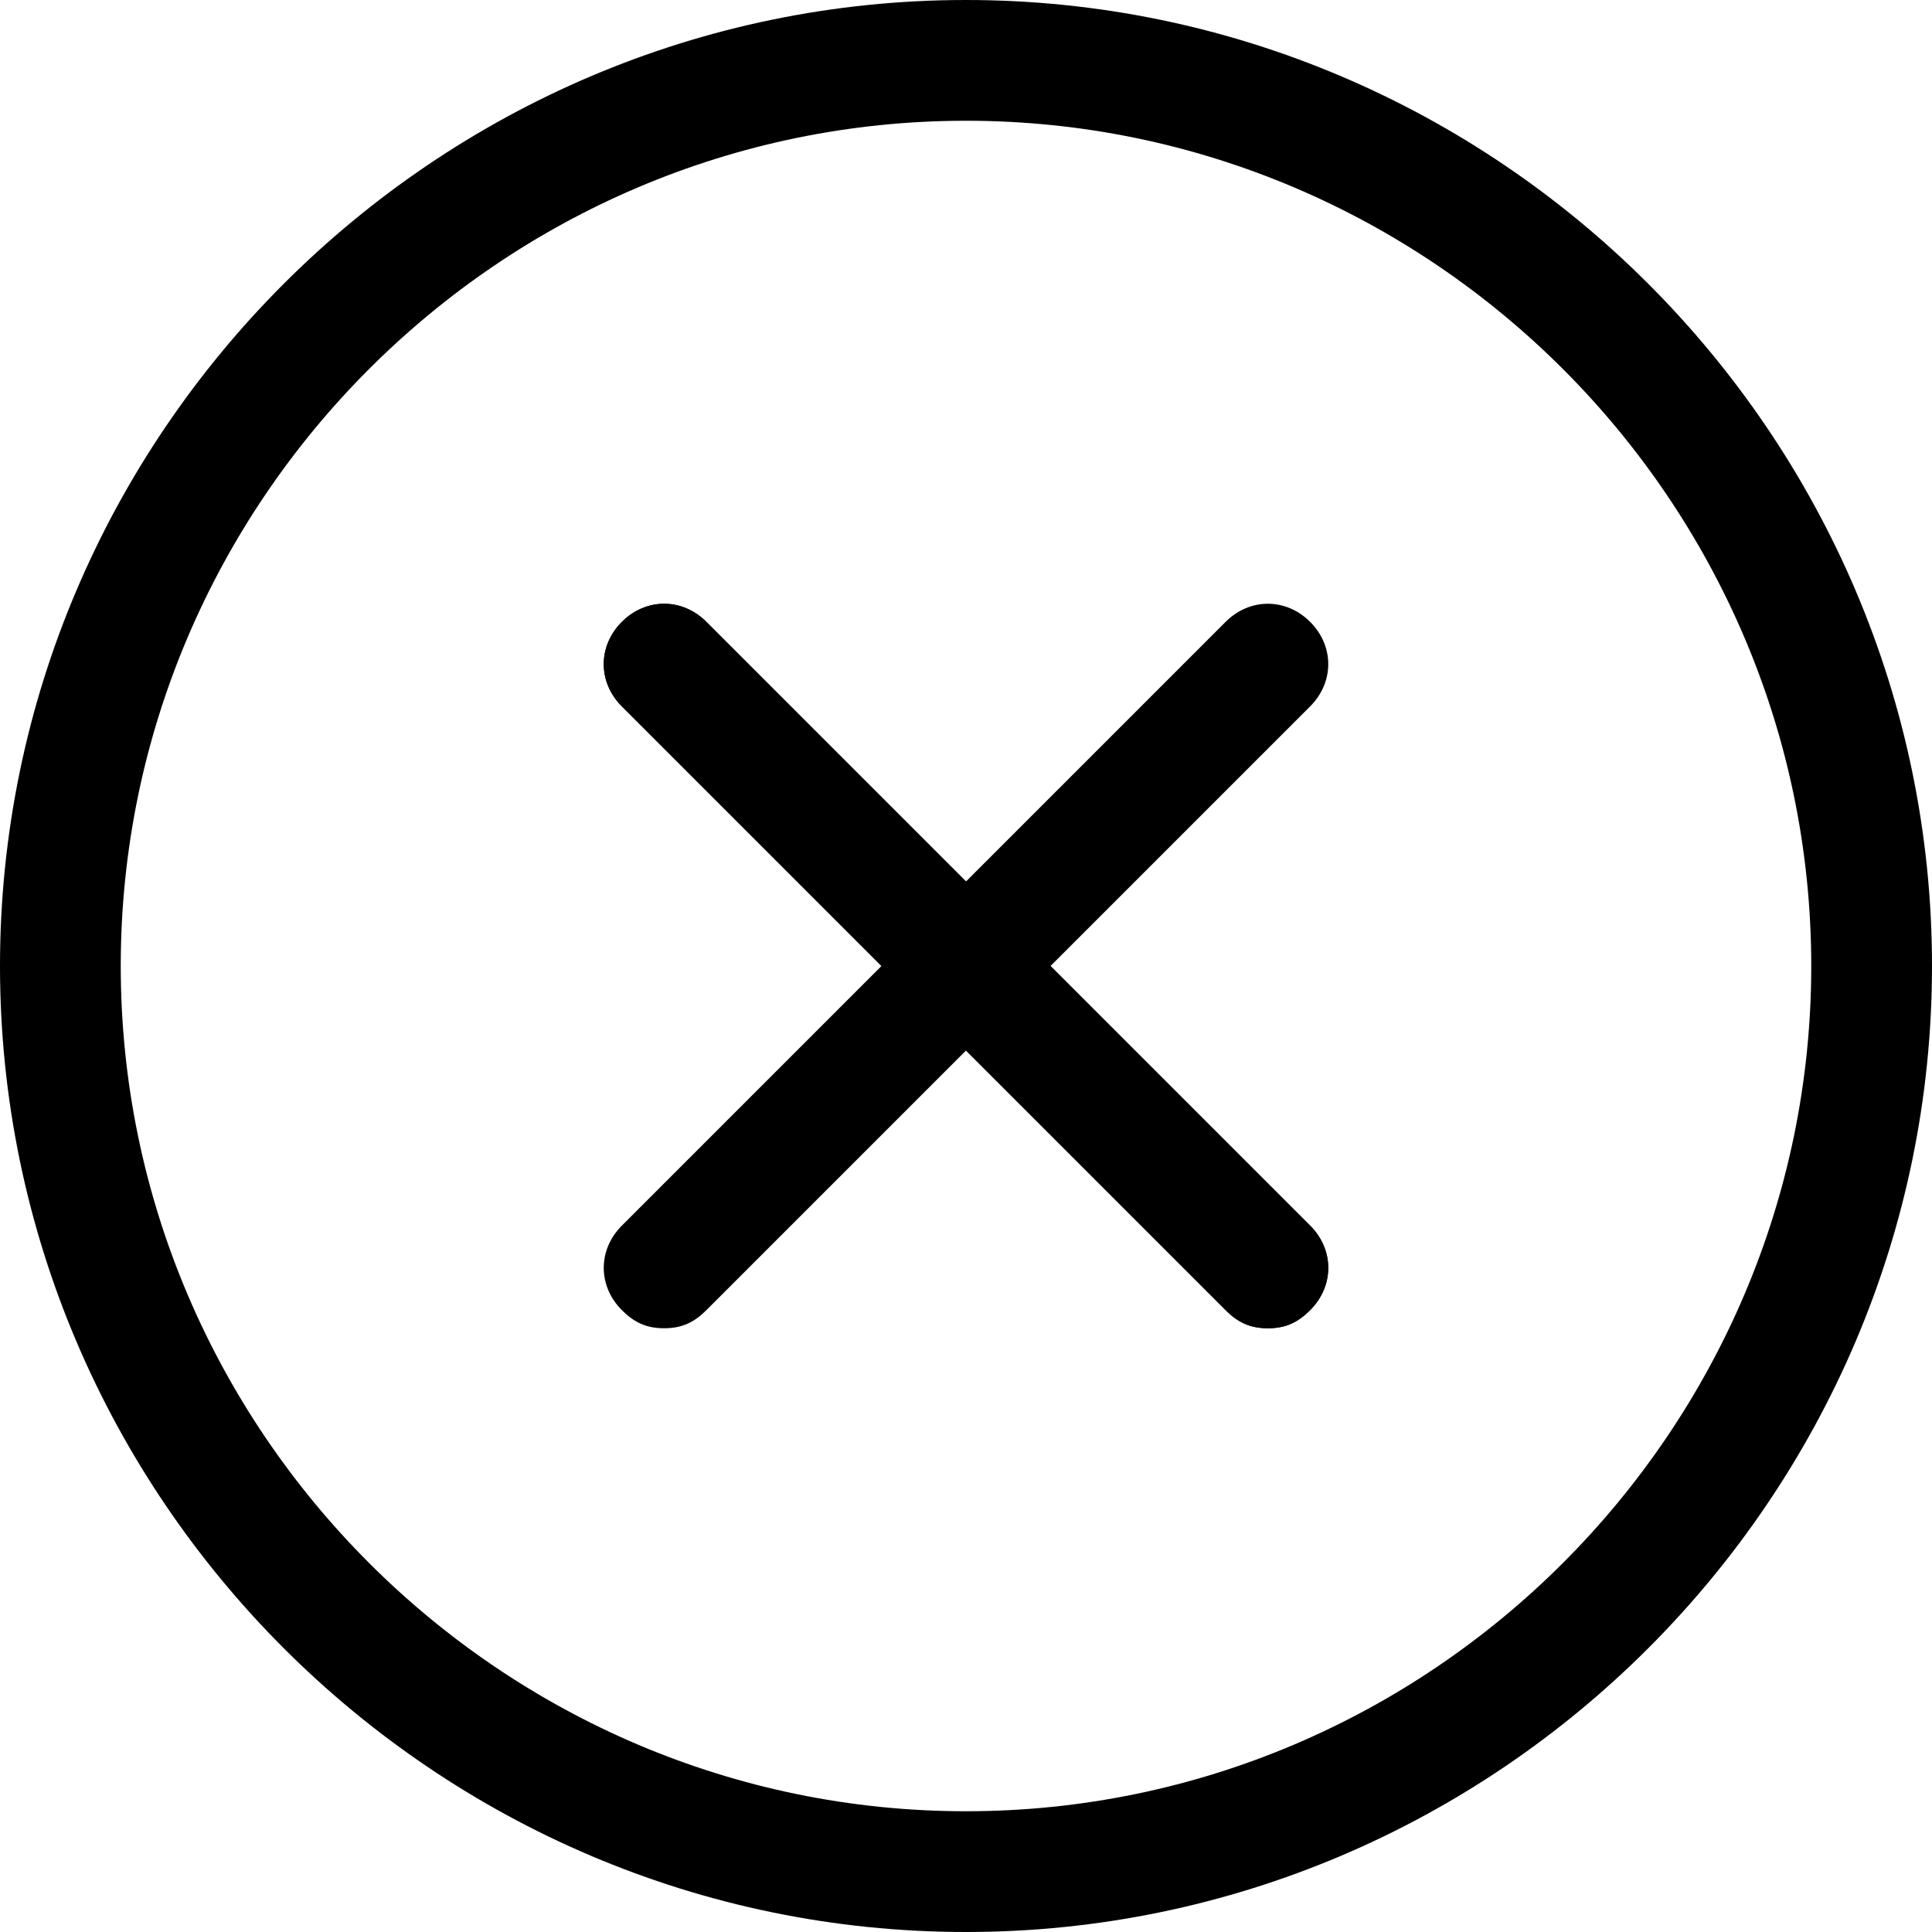
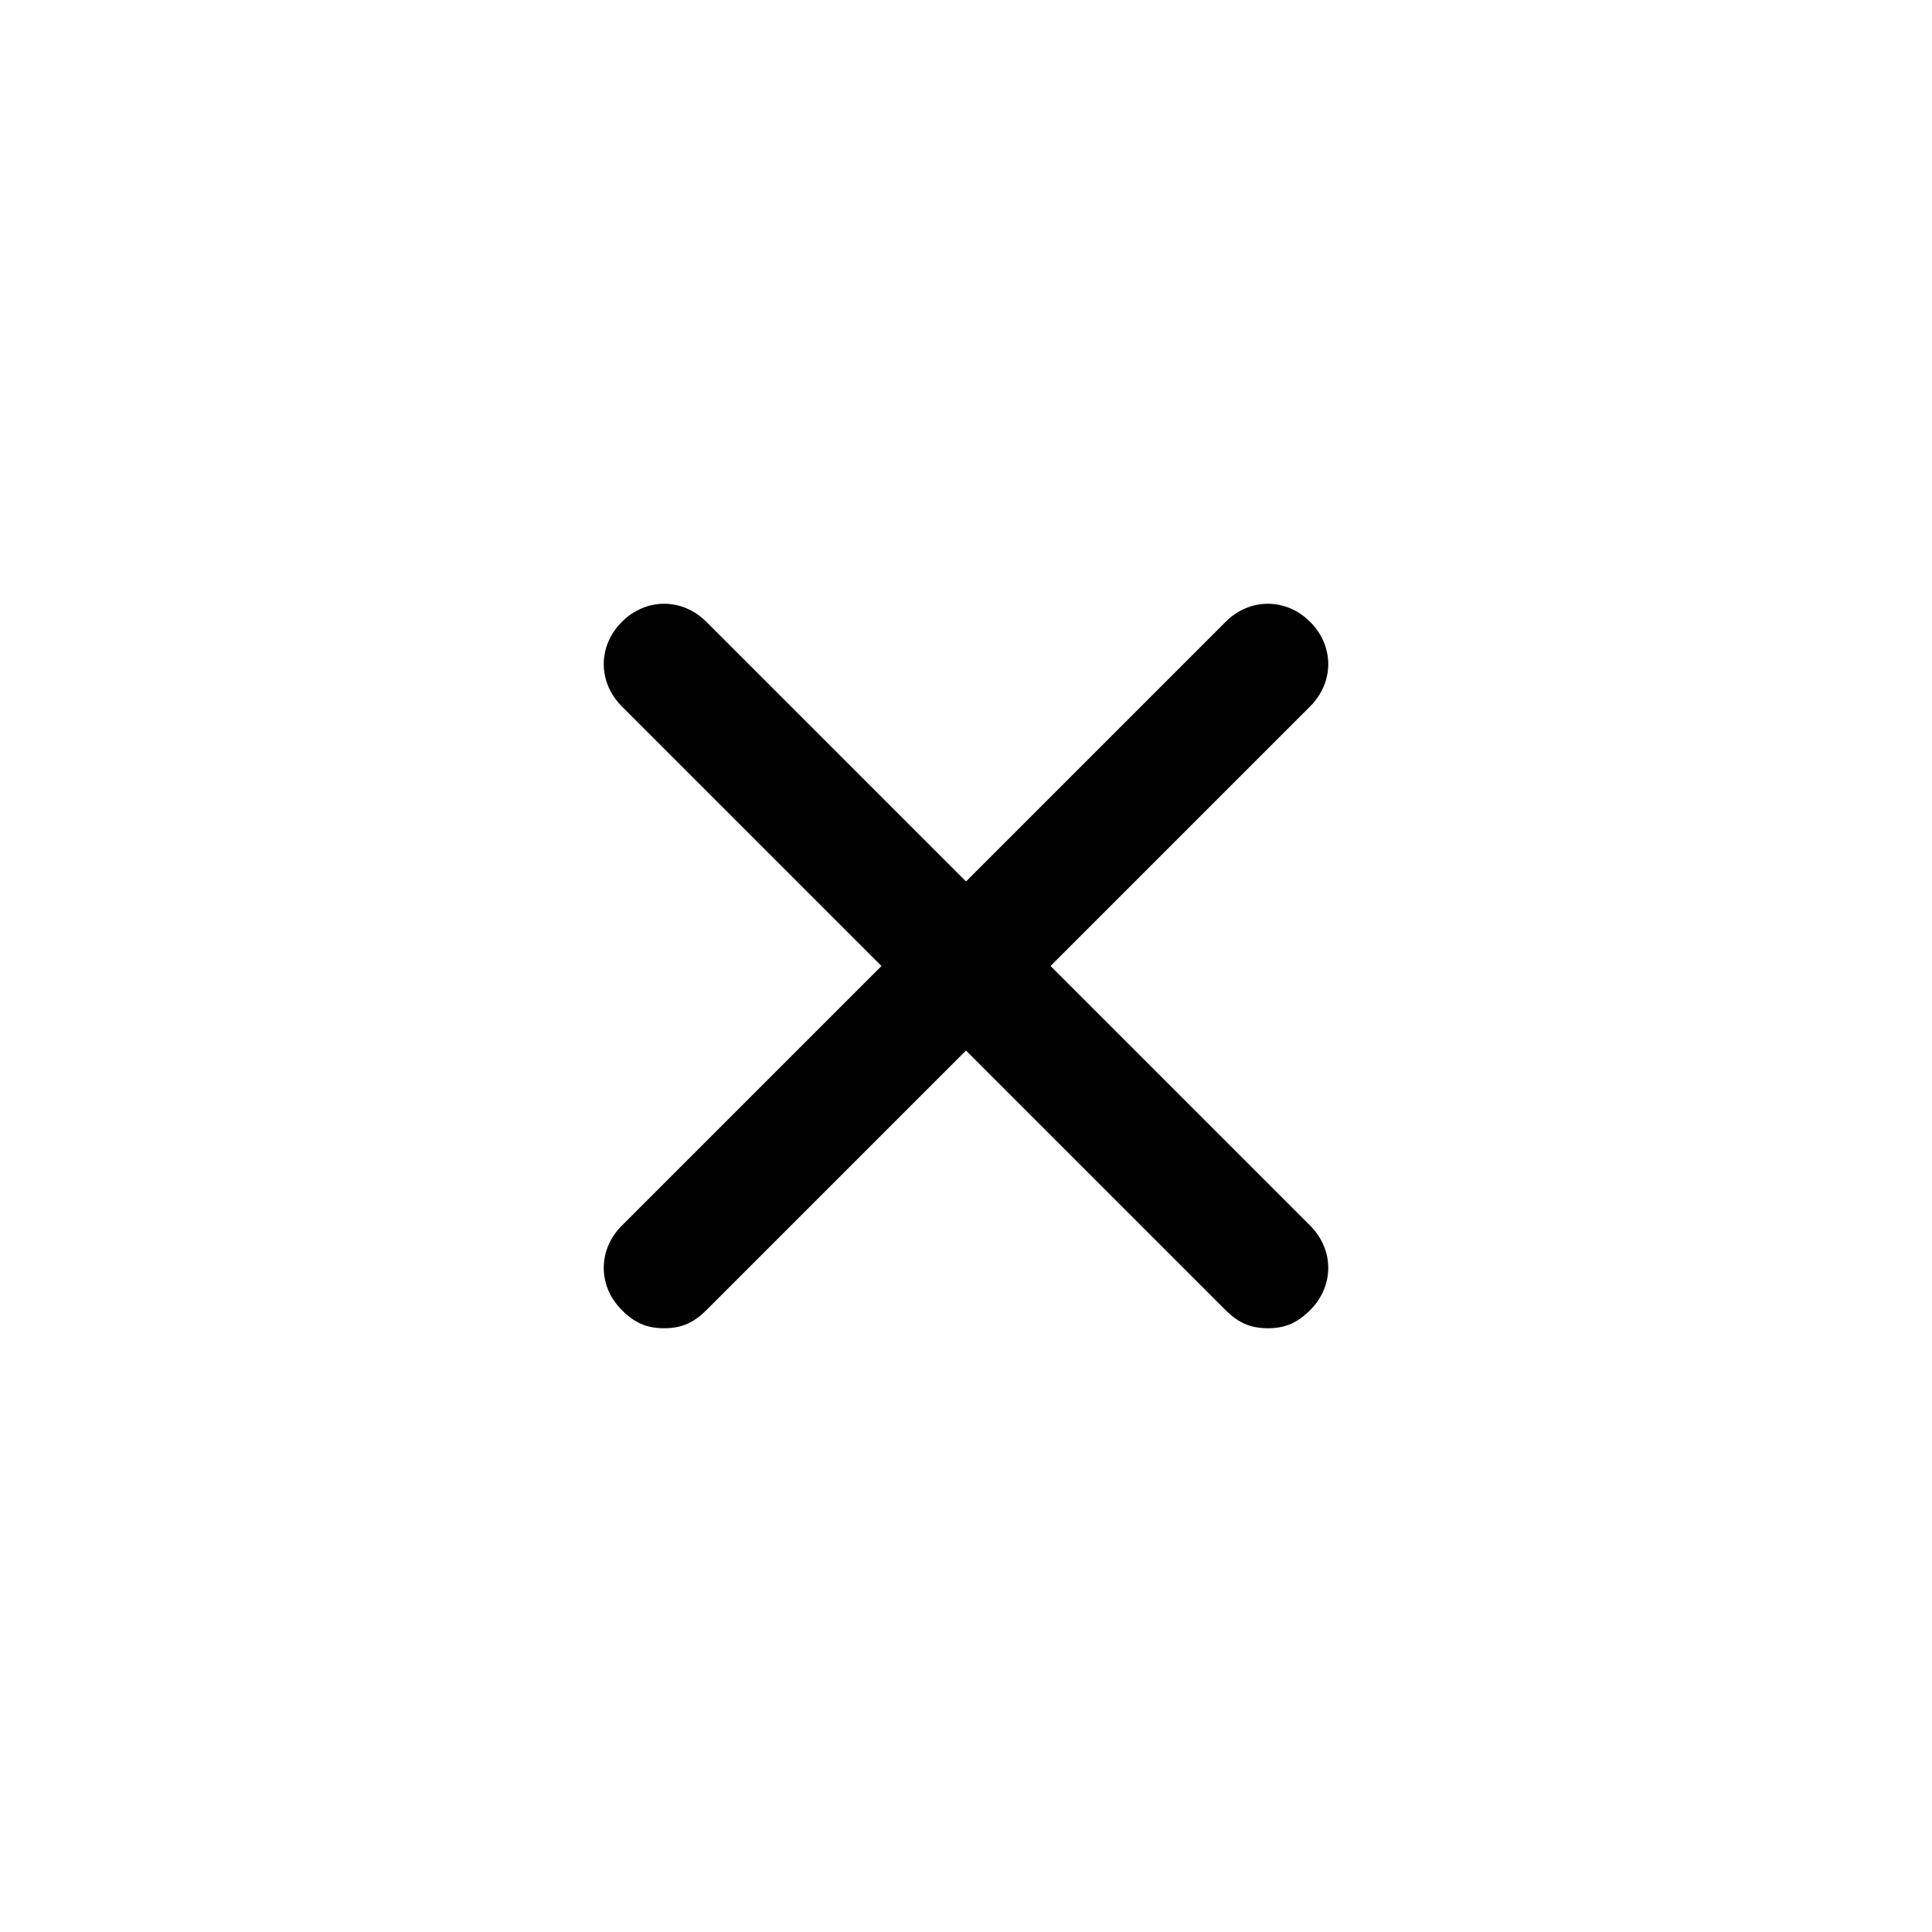
<svg xmlns="http://www.w3.org/2000/svg" version="1.1" id="Слой_1" x="0px" y="0px" viewBox="0 0 32 32" style="enable-background:new 0 0 32 32;" xml:space="preserve">
  <g>
-     <path d="M16,32C7.2,32,0,24.8,0,16S7.2,0,16,0s16,7.2,16,16S24.8,32,16,32z M16,2C8.3,2,2,8.3,2,16s6.3,14,14,14s14-6.3,14-14   S23.7,2,16,2z" />
-     <path d="M21,22c-0.3,0-0.5-0.1-0.7-0.3l-10-10c-0.4-0.4-0.4-1,0-1.4s1-0.4,1.4,0l10,10c0.4,0.4,0.4,1,0,1.4   C21.5,21.9,21.3,22,21,22z" />
    <path d="M21,22c-0.3,0-0.5-0.1-0.7-0.3l-10-10c-0.4-0.4-0.4-1,0-1.4s1-0.4,1.4,0l10,10c0.4,0.4,0.4,1,0,1.4   C21.5,21.9,21.3,22,21,22z" />
    <path d="M11,22c-0.3,0-0.5-0.1-0.7-0.3c-0.4-0.4-0.4-1,0-1.4l10-10c0.4-0.4,1-0.4,1.4,0s0.4,1,0,1.4l-10,10   C11.5,21.9,11.3,22,11,22z" />
  </g>
</svg>